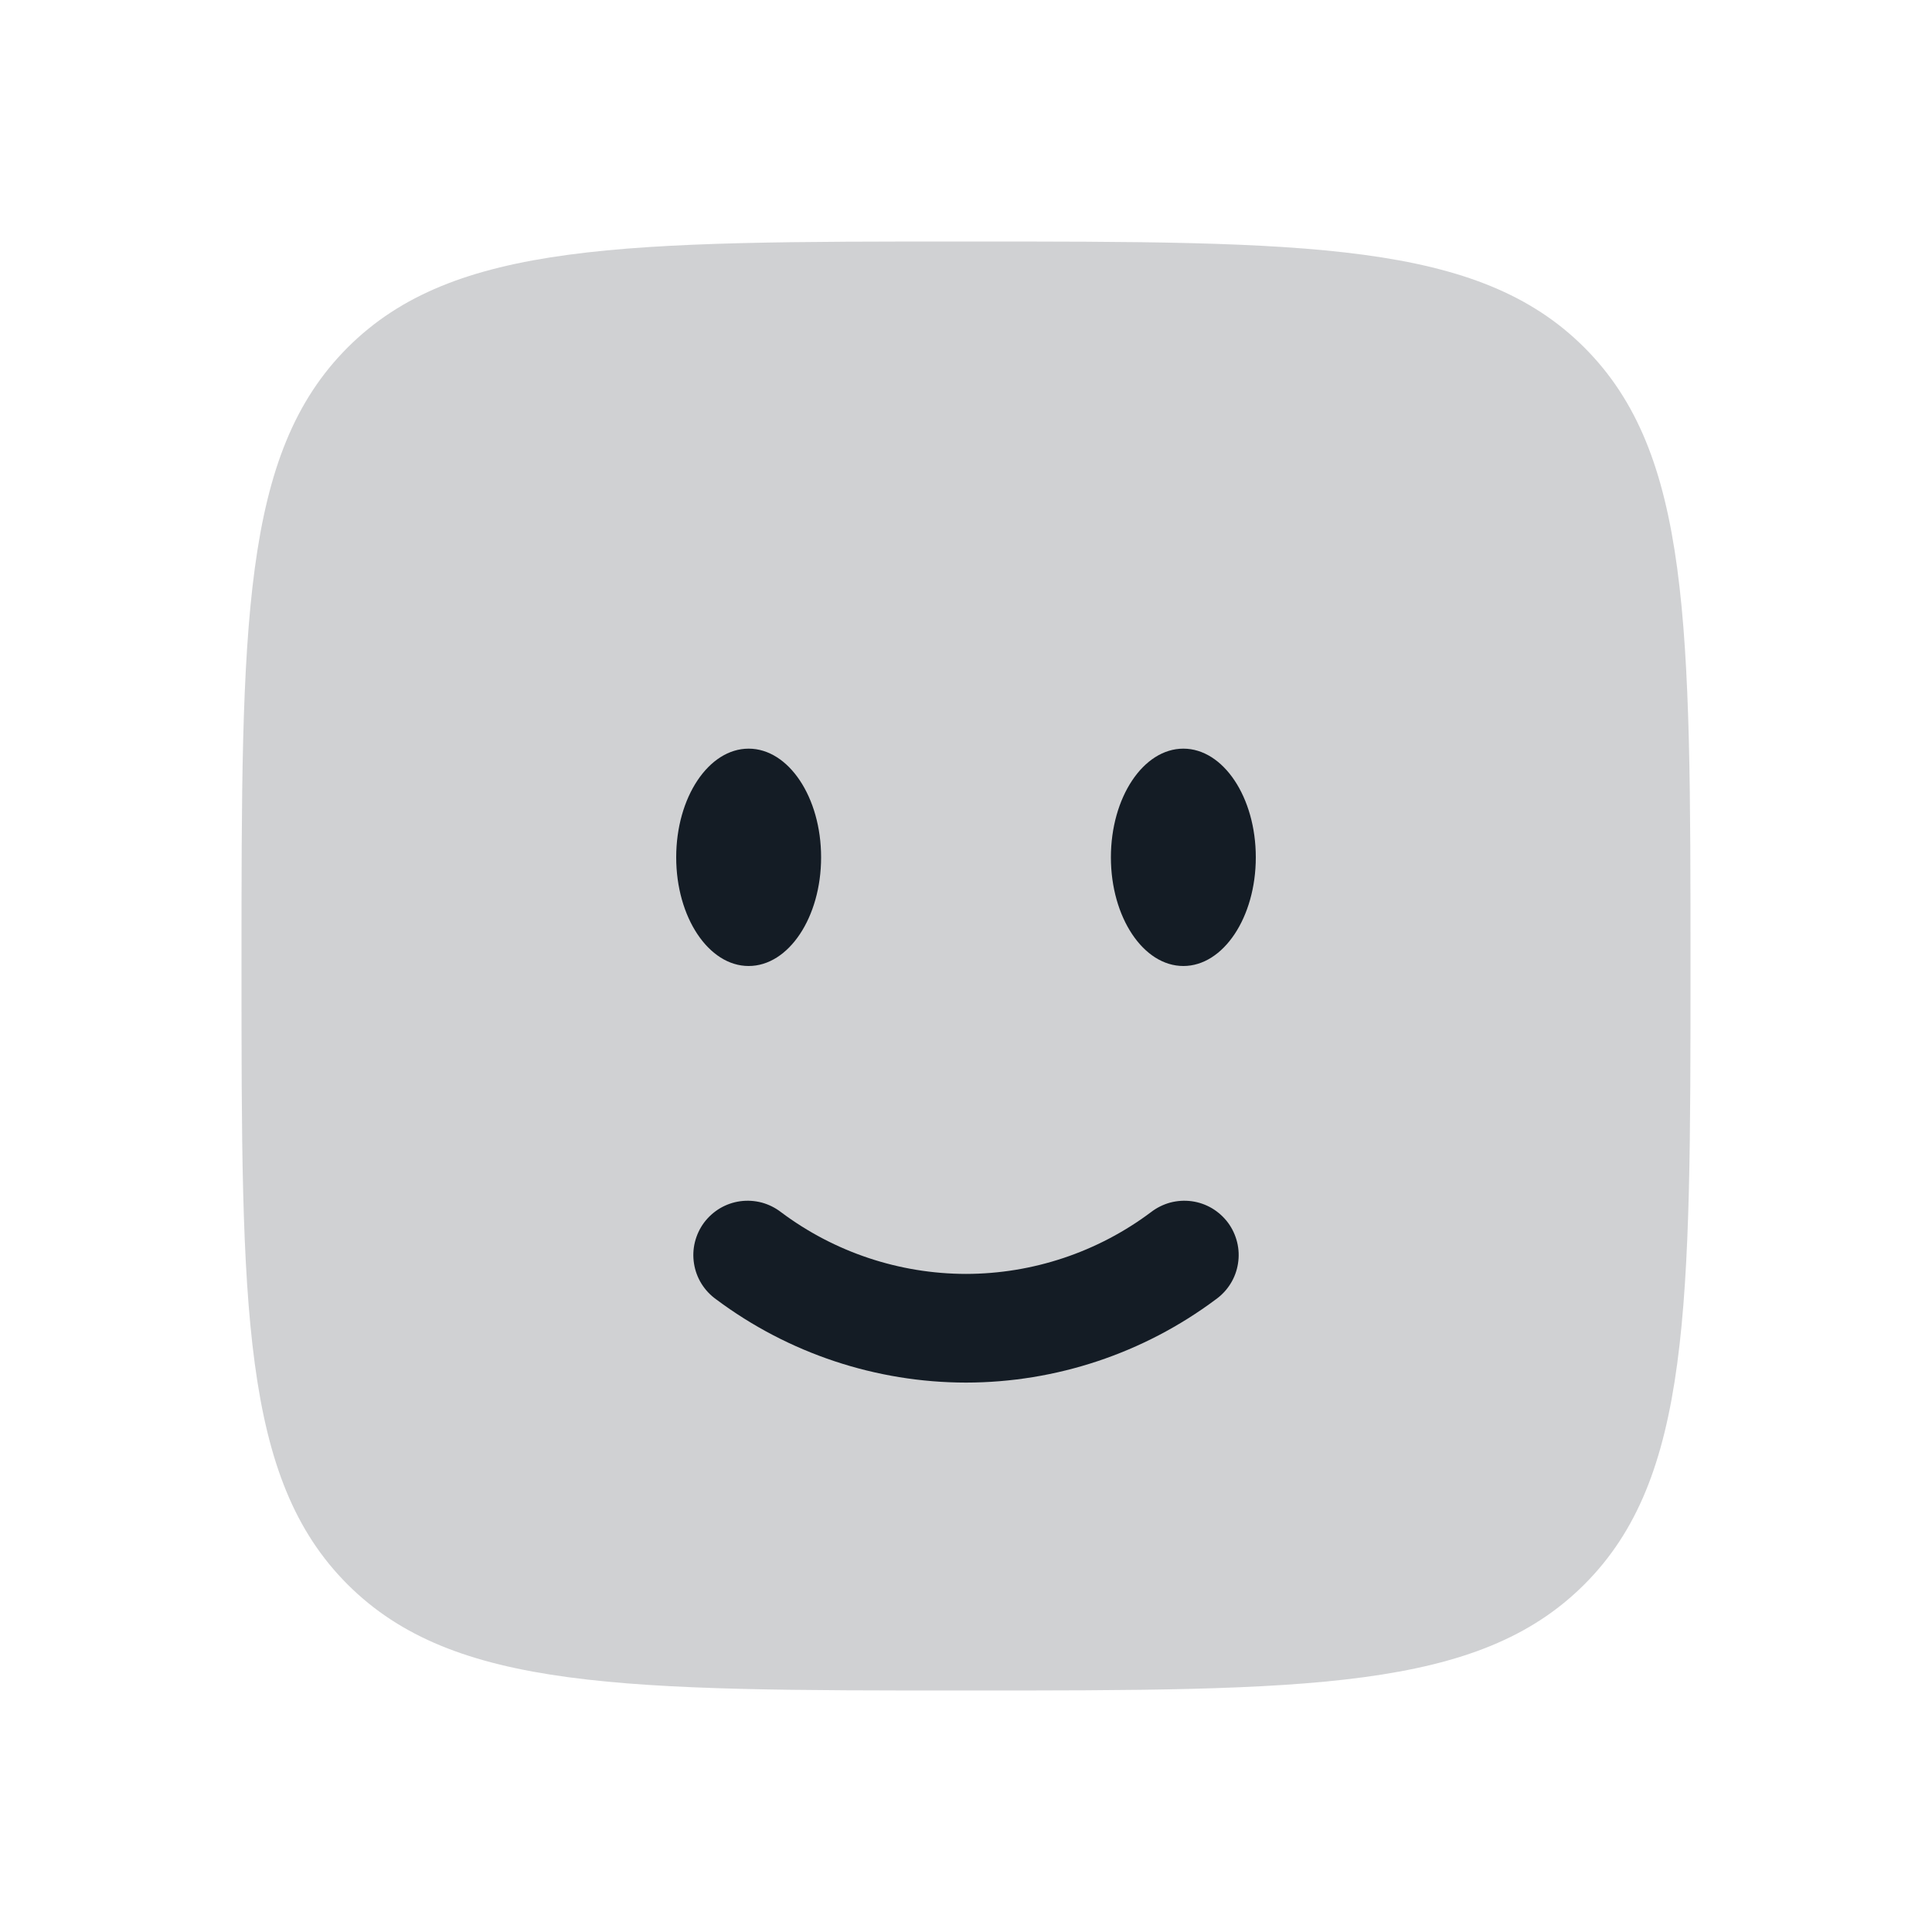
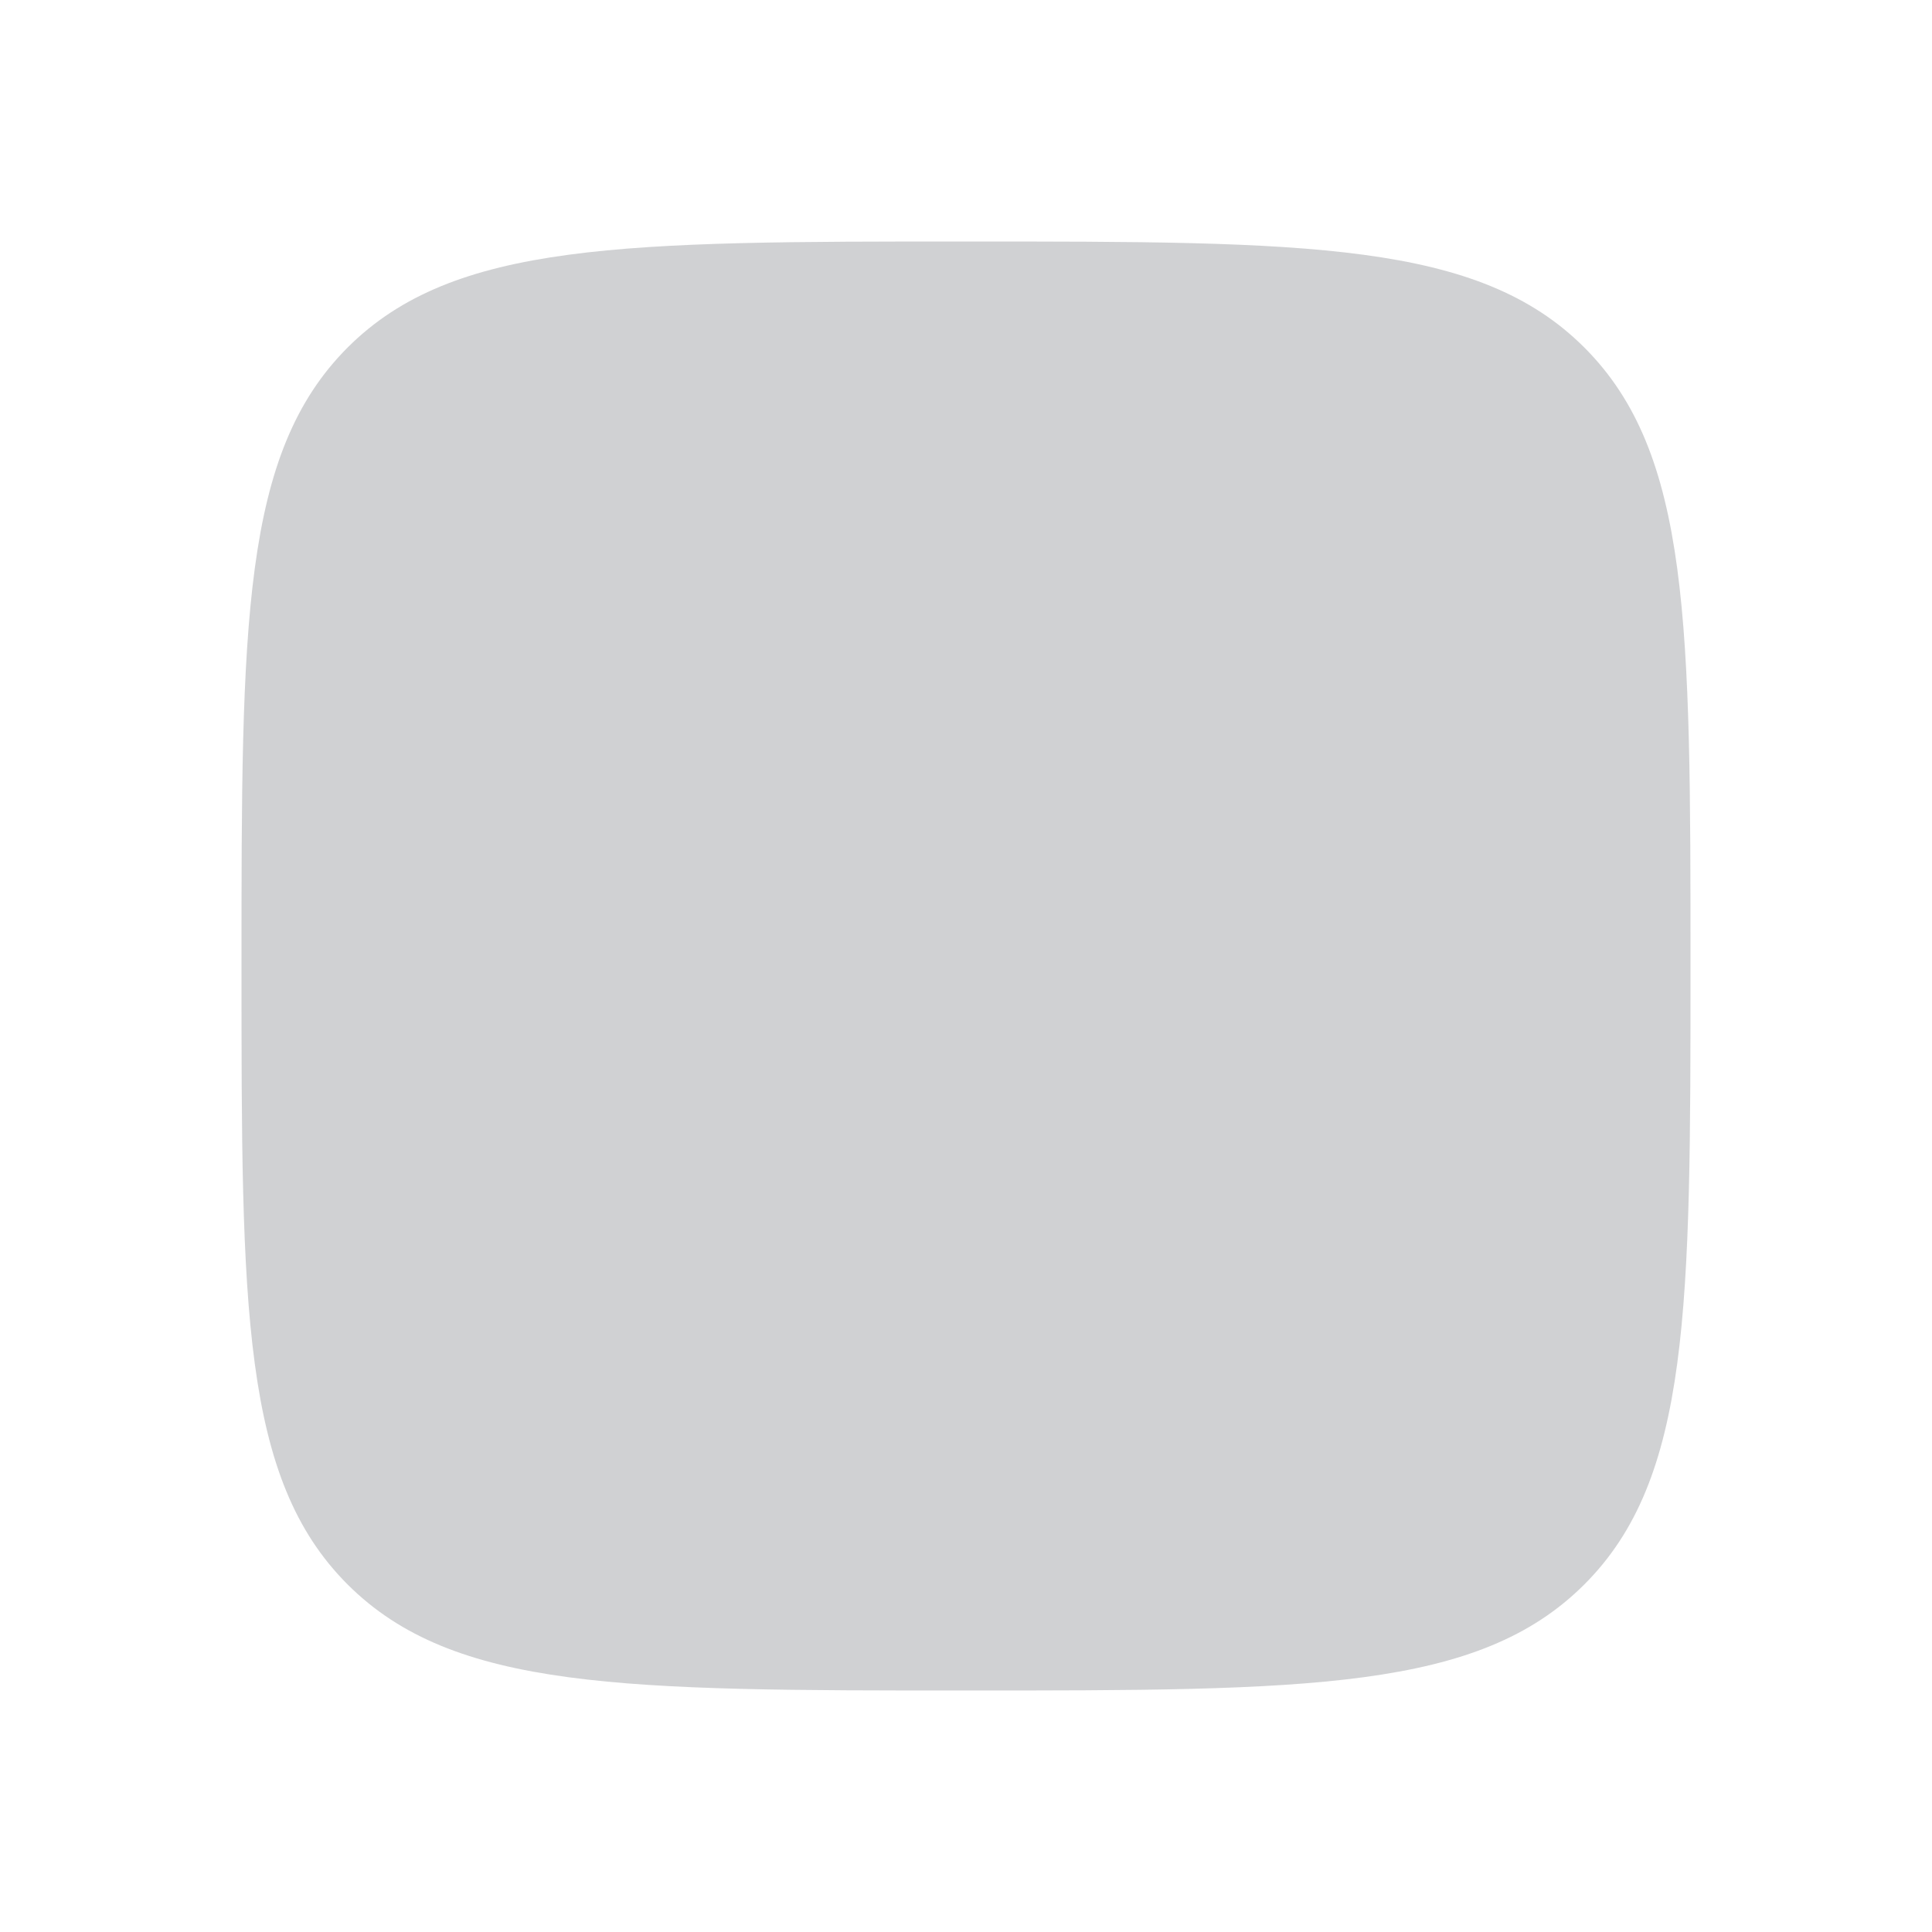
<svg xmlns="http://www.w3.org/2000/svg" width="40" height="40" viewBox="0 0 40 40" fill="none">
  <path opacity="0.2" d="M7.196 32.804C9.395 35 12.929 35 20 35C27.071 35 30.607 35 32.803 32.803C35 30.608 35 27.071 35 20C35 12.929 35 9.393 32.803 7.196C30.608 5 27.071 5 20 5C12.929 5 9.393 5 7.196 7.196C5 9.395 5 12.929 5 20C5 27.071 5 30.608 7.196 32.804Z" fill="#141C25" />
-   <path d="M16.171 25.097C16.052 25.005 15.917 24.938 15.772 24.898C15.627 24.86 15.476 24.85 15.328 24.87C15.179 24.89 15.036 24.94 14.907 25.016C14.778 25.093 14.666 25.194 14.576 25.314C14.487 25.434 14.423 25.572 14.387 25.717C14.351 25.863 14.345 26.014 14.369 26.162C14.392 26.31 14.445 26.452 14.524 26.579C14.603 26.706 14.707 26.816 14.829 26.903C16.323 28.019 18.136 28.623 20 28.625C21.864 28.623 23.677 28.019 25.171 26.903C25.293 26.816 25.397 26.706 25.476 26.579C25.555 26.452 25.608 26.31 25.631 26.162C25.655 26.014 25.649 25.863 25.613 25.717C25.577 25.572 25.513 25.434 25.424 25.314C25.334 25.194 25.222 25.093 25.093 25.016C24.964 24.94 24.821 24.89 24.672 24.87C24.524 24.85 24.373 24.86 24.228 24.898C24.083 24.938 23.948 25.005 23.829 25.097C22.724 25.925 21.381 26.373 20 26.375C18.619 26.373 17.276 25.925 16.171 25.097ZM26 17.75C26 18.992 25.328 20 24.5 20C23.672 20 23 18.992 23 17.75C23 16.508 23.672 15.5 24.5 15.5C25.328 15.5 26 16.508 26 17.75ZM17 17.75C17 18.992 16.328 20 15.5 20C14.672 20 14 18.992 14 17.75C14 16.508 14.672 15.5 15.5 15.5C16.328 15.5 17 16.508 17 17.75Z" fill="#141C25" />
</svg>